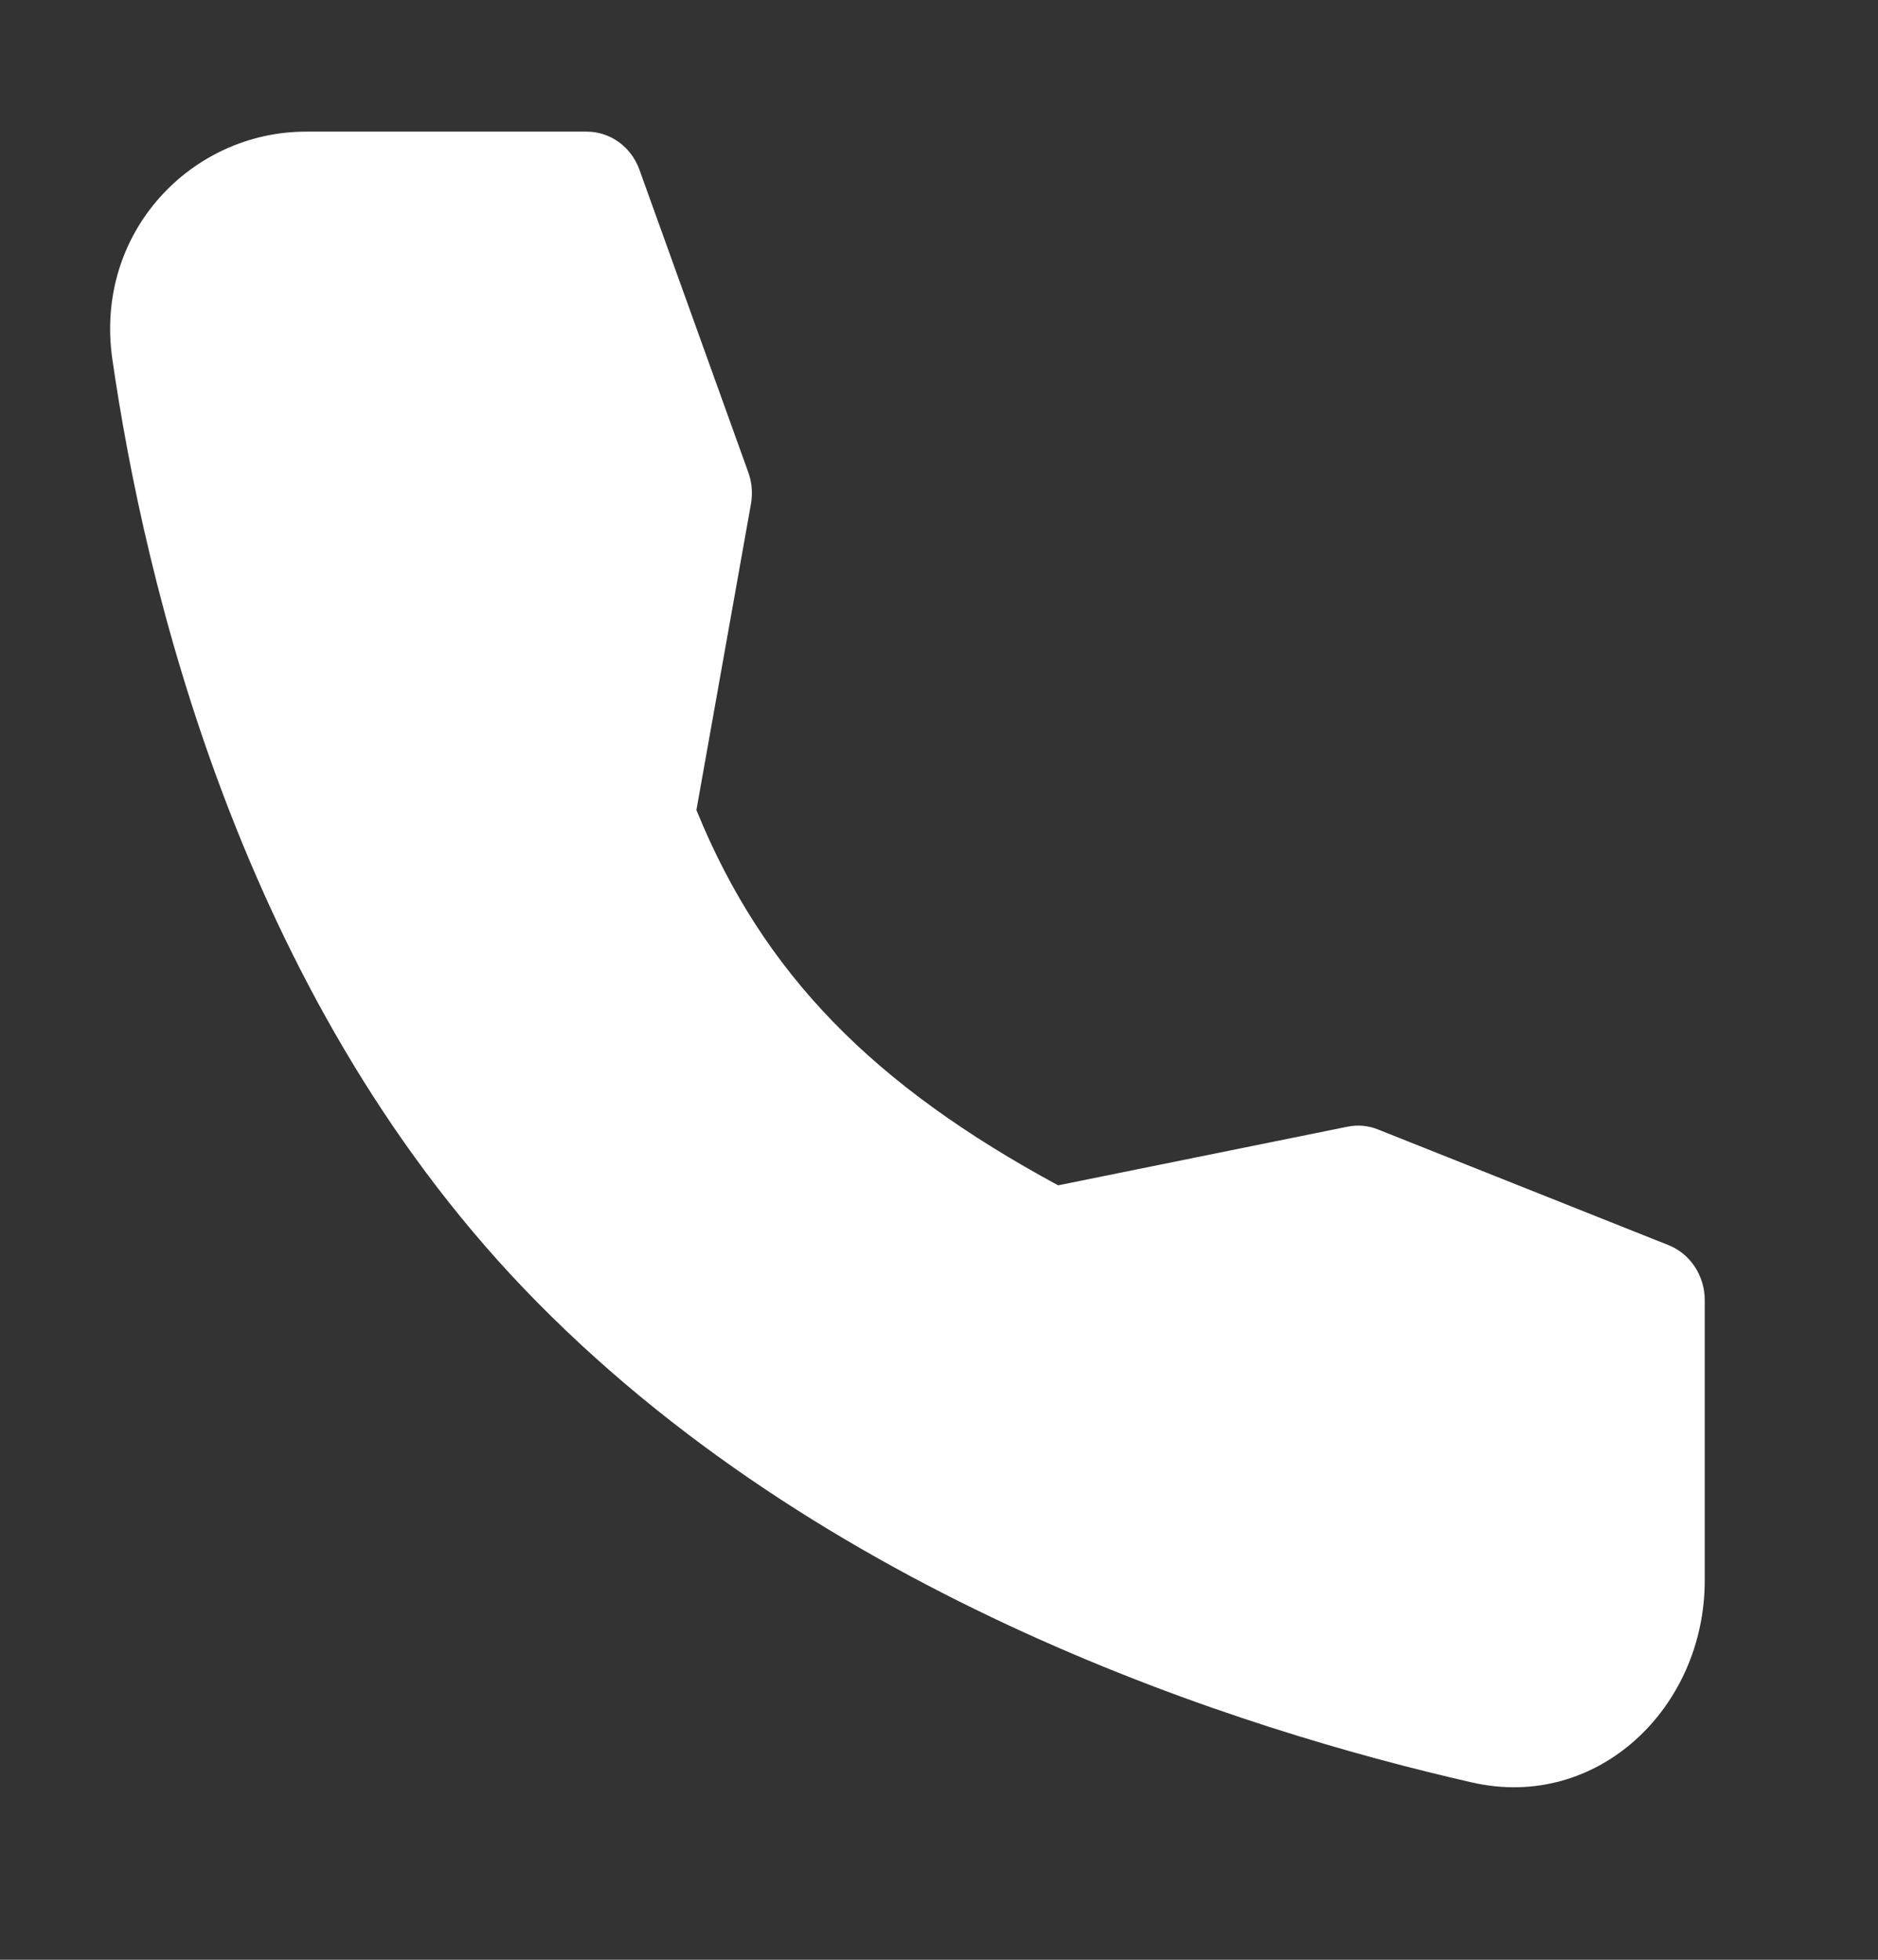
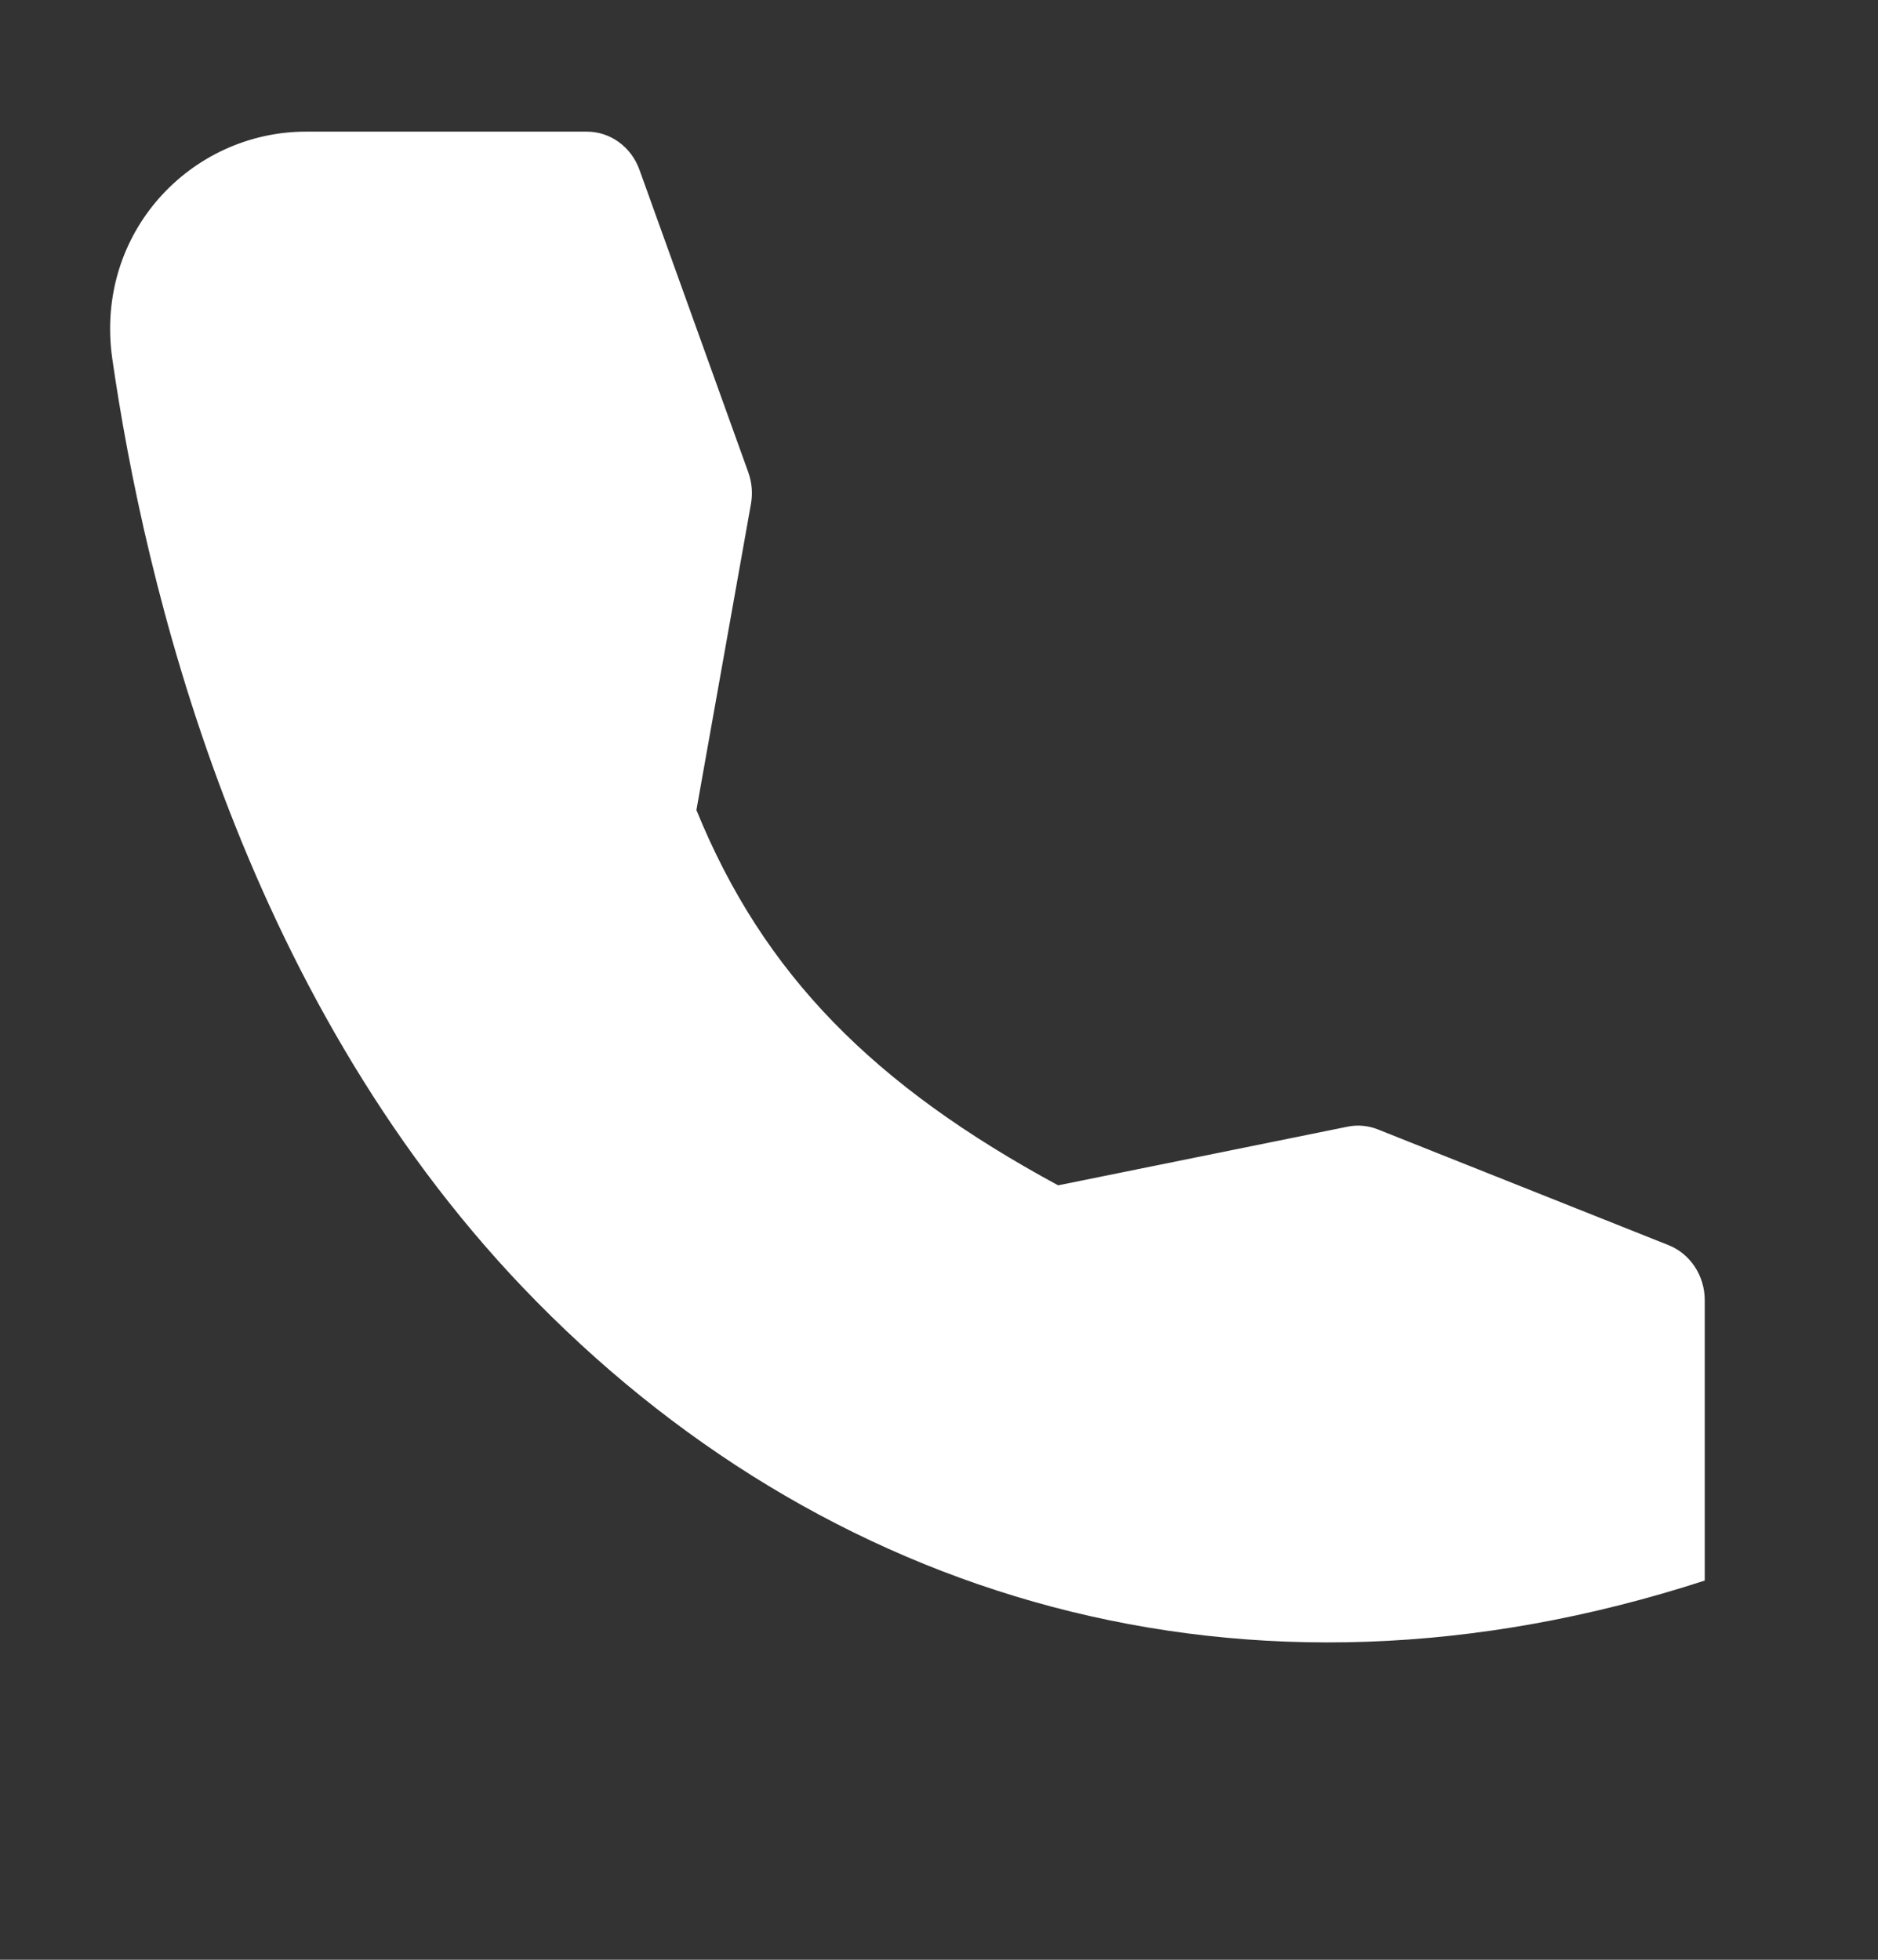
<svg xmlns="http://www.w3.org/2000/svg" width="23" height="24" viewBox="0 0 23 24" fill="none">
  <rect x="0" y="0" width="23" height="24" fill="#333333" stroke="none" />
-   <path fill-rule="evenodd" clip-rule="evenodd" d="M3.749 1.612H7.187C7.474 1.612 7.73 1.798 7.831 2.078L9.165 5.786C9.209 5.909 9.22 6.042 9.197 6.171L8.529 9.92C9.351 11.94 10.708 13.298 12.959 14.516L16.502 13.798C16.628 13.772 16.758 13.784 16.877 13.832L20.436 15.249C20.702 15.356 20.878 15.623 20.878 15.921V19.356C20.878 20.914 19.565 22.178 18.03 21.829C15.231 21.192 10.045 19.573 6.413 15.777C2.934 12.139 1.769 7.115 1.376 4.4C1.152 2.85 2.341 1.612 3.749 1.612Z" fill="white" />
+   <path fill-rule="evenodd" clip-rule="evenodd" d="M3.749 1.612H7.187C7.474 1.612 7.73 1.798 7.831 2.078L9.165 5.786C9.209 5.909 9.22 6.042 9.197 6.171L8.529 9.92C9.351 11.94 10.708 13.298 12.959 14.516L16.502 13.798C16.628 13.772 16.758 13.784 16.877 13.832L20.436 15.249C20.702 15.356 20.878 15.623 20.878 15.921V19.356C15.231 21.192 10.045 19.573 6.413 15.777C2.934 12.139 1.769 7.115 1.376 4.4C1.152 2.85 2.341 1.612 3.749 1.612Z" fill="white" />
</svg>